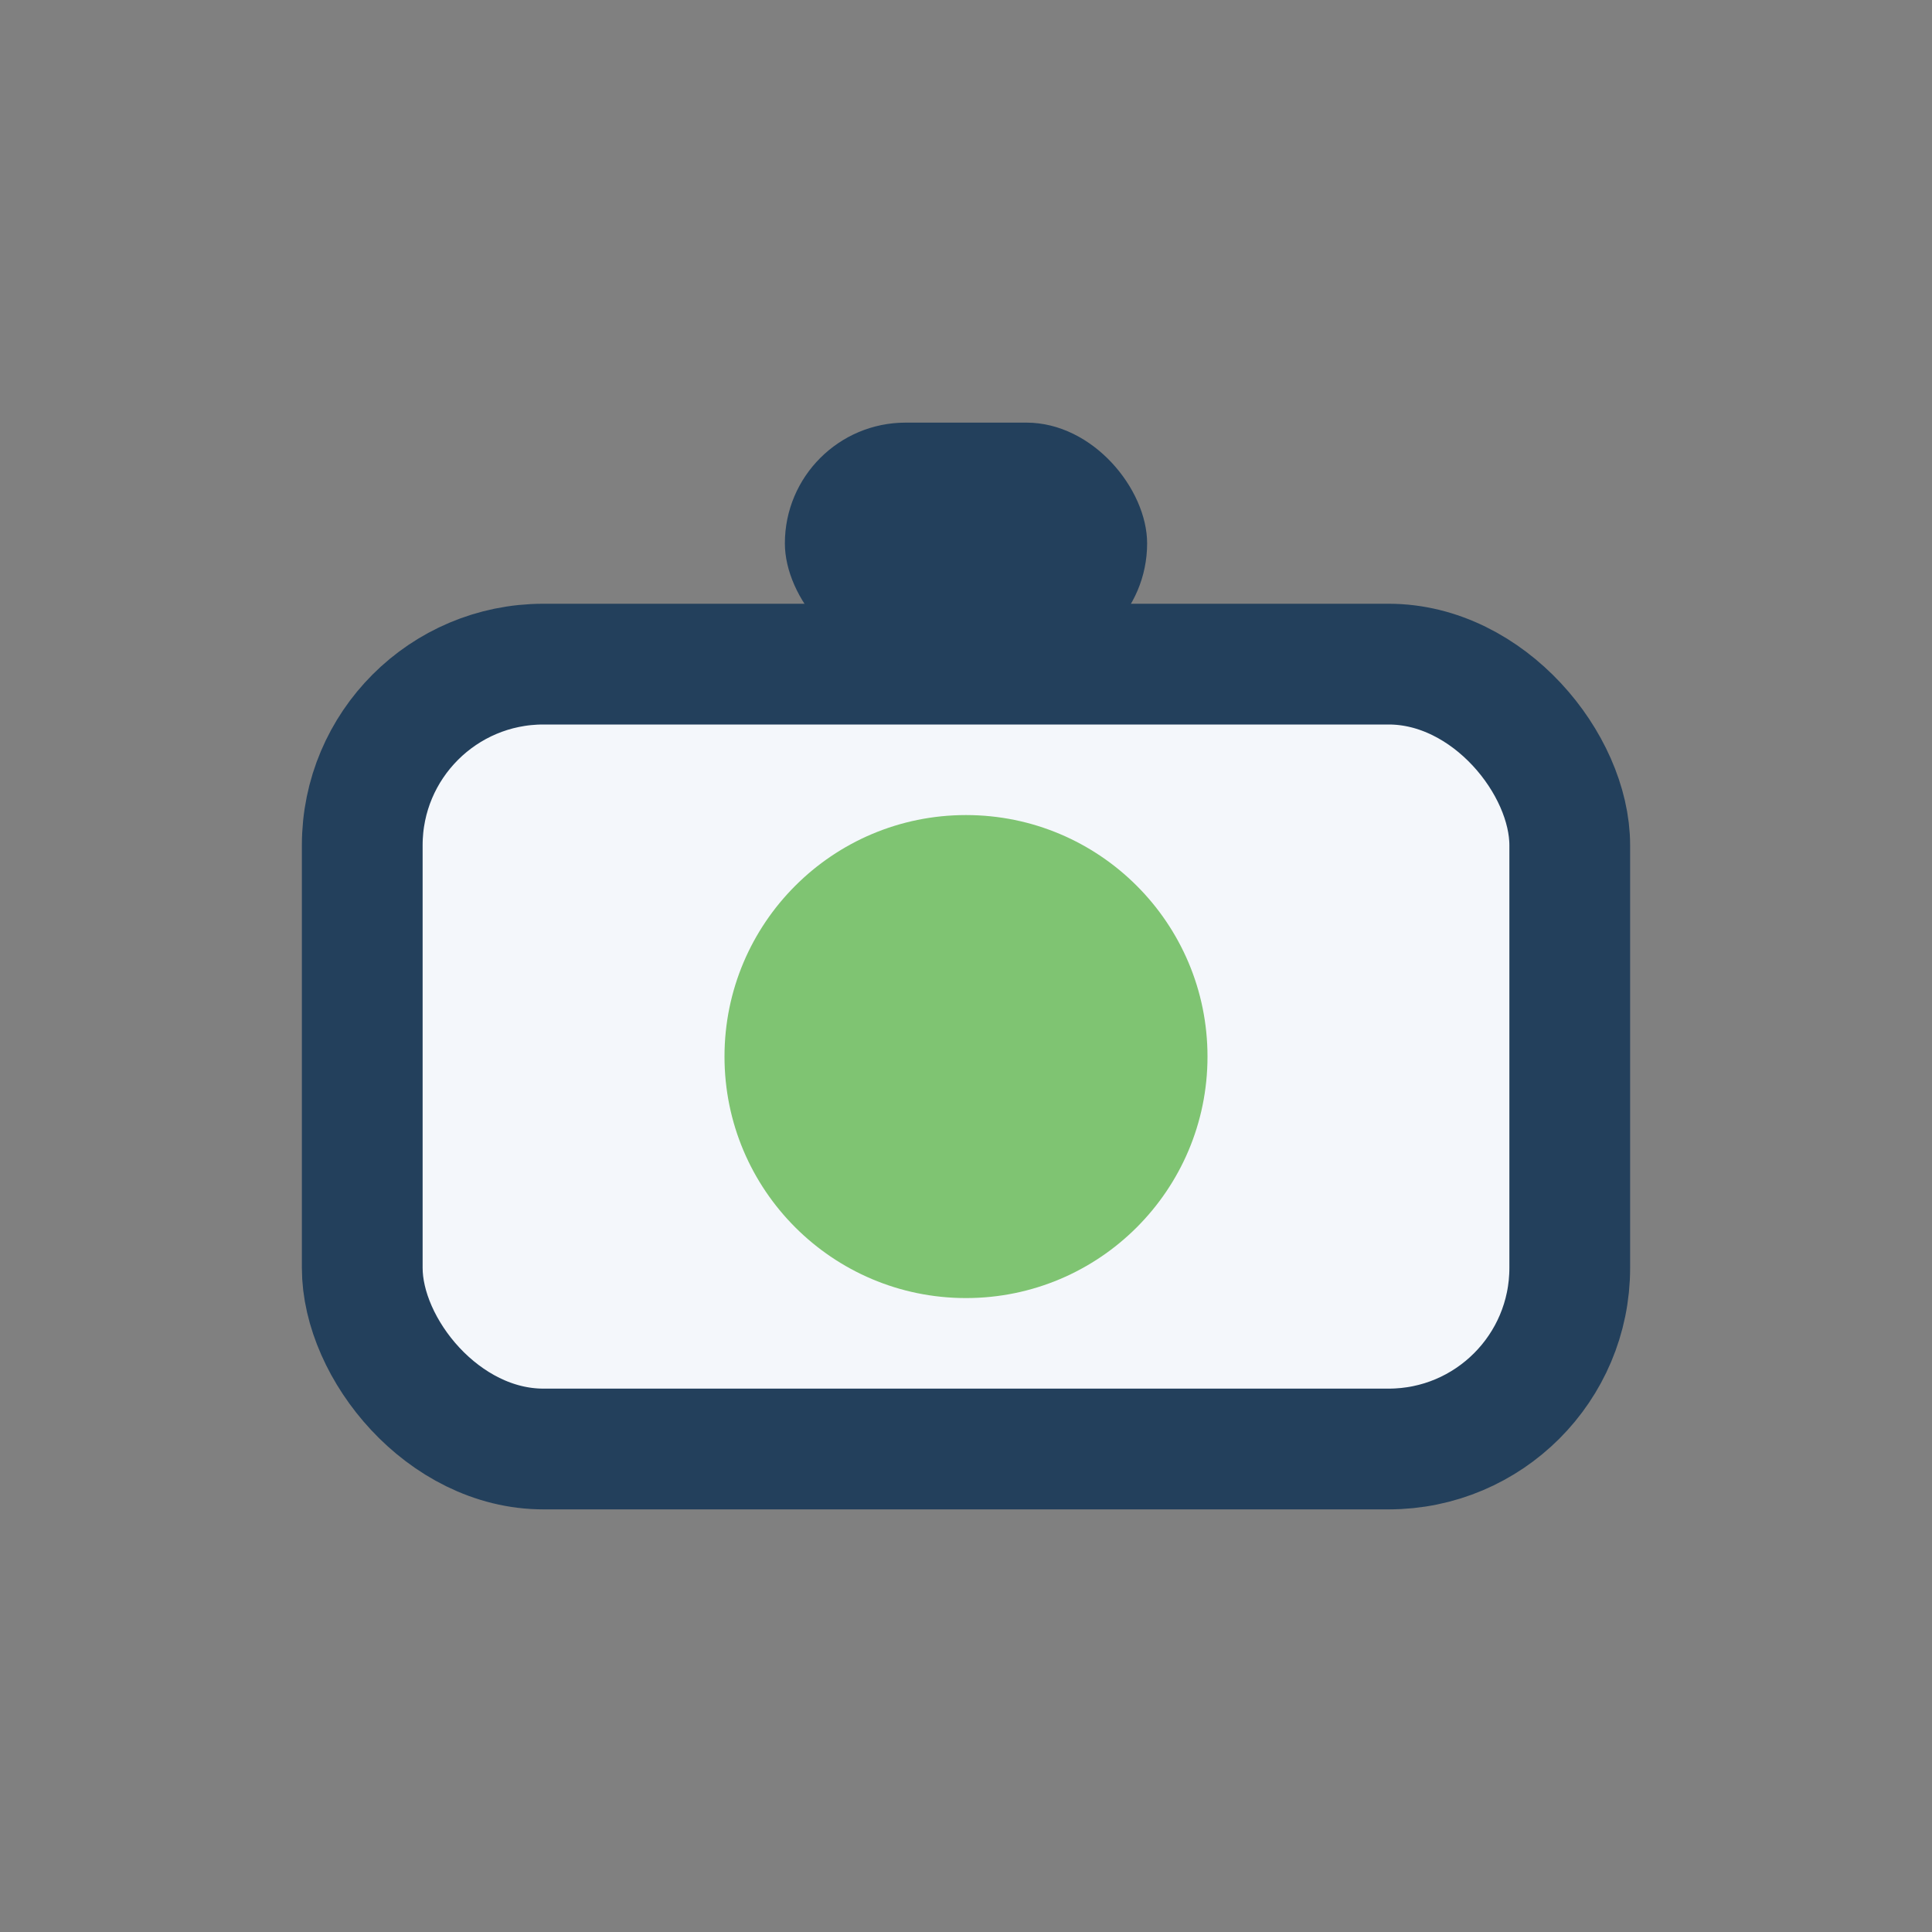
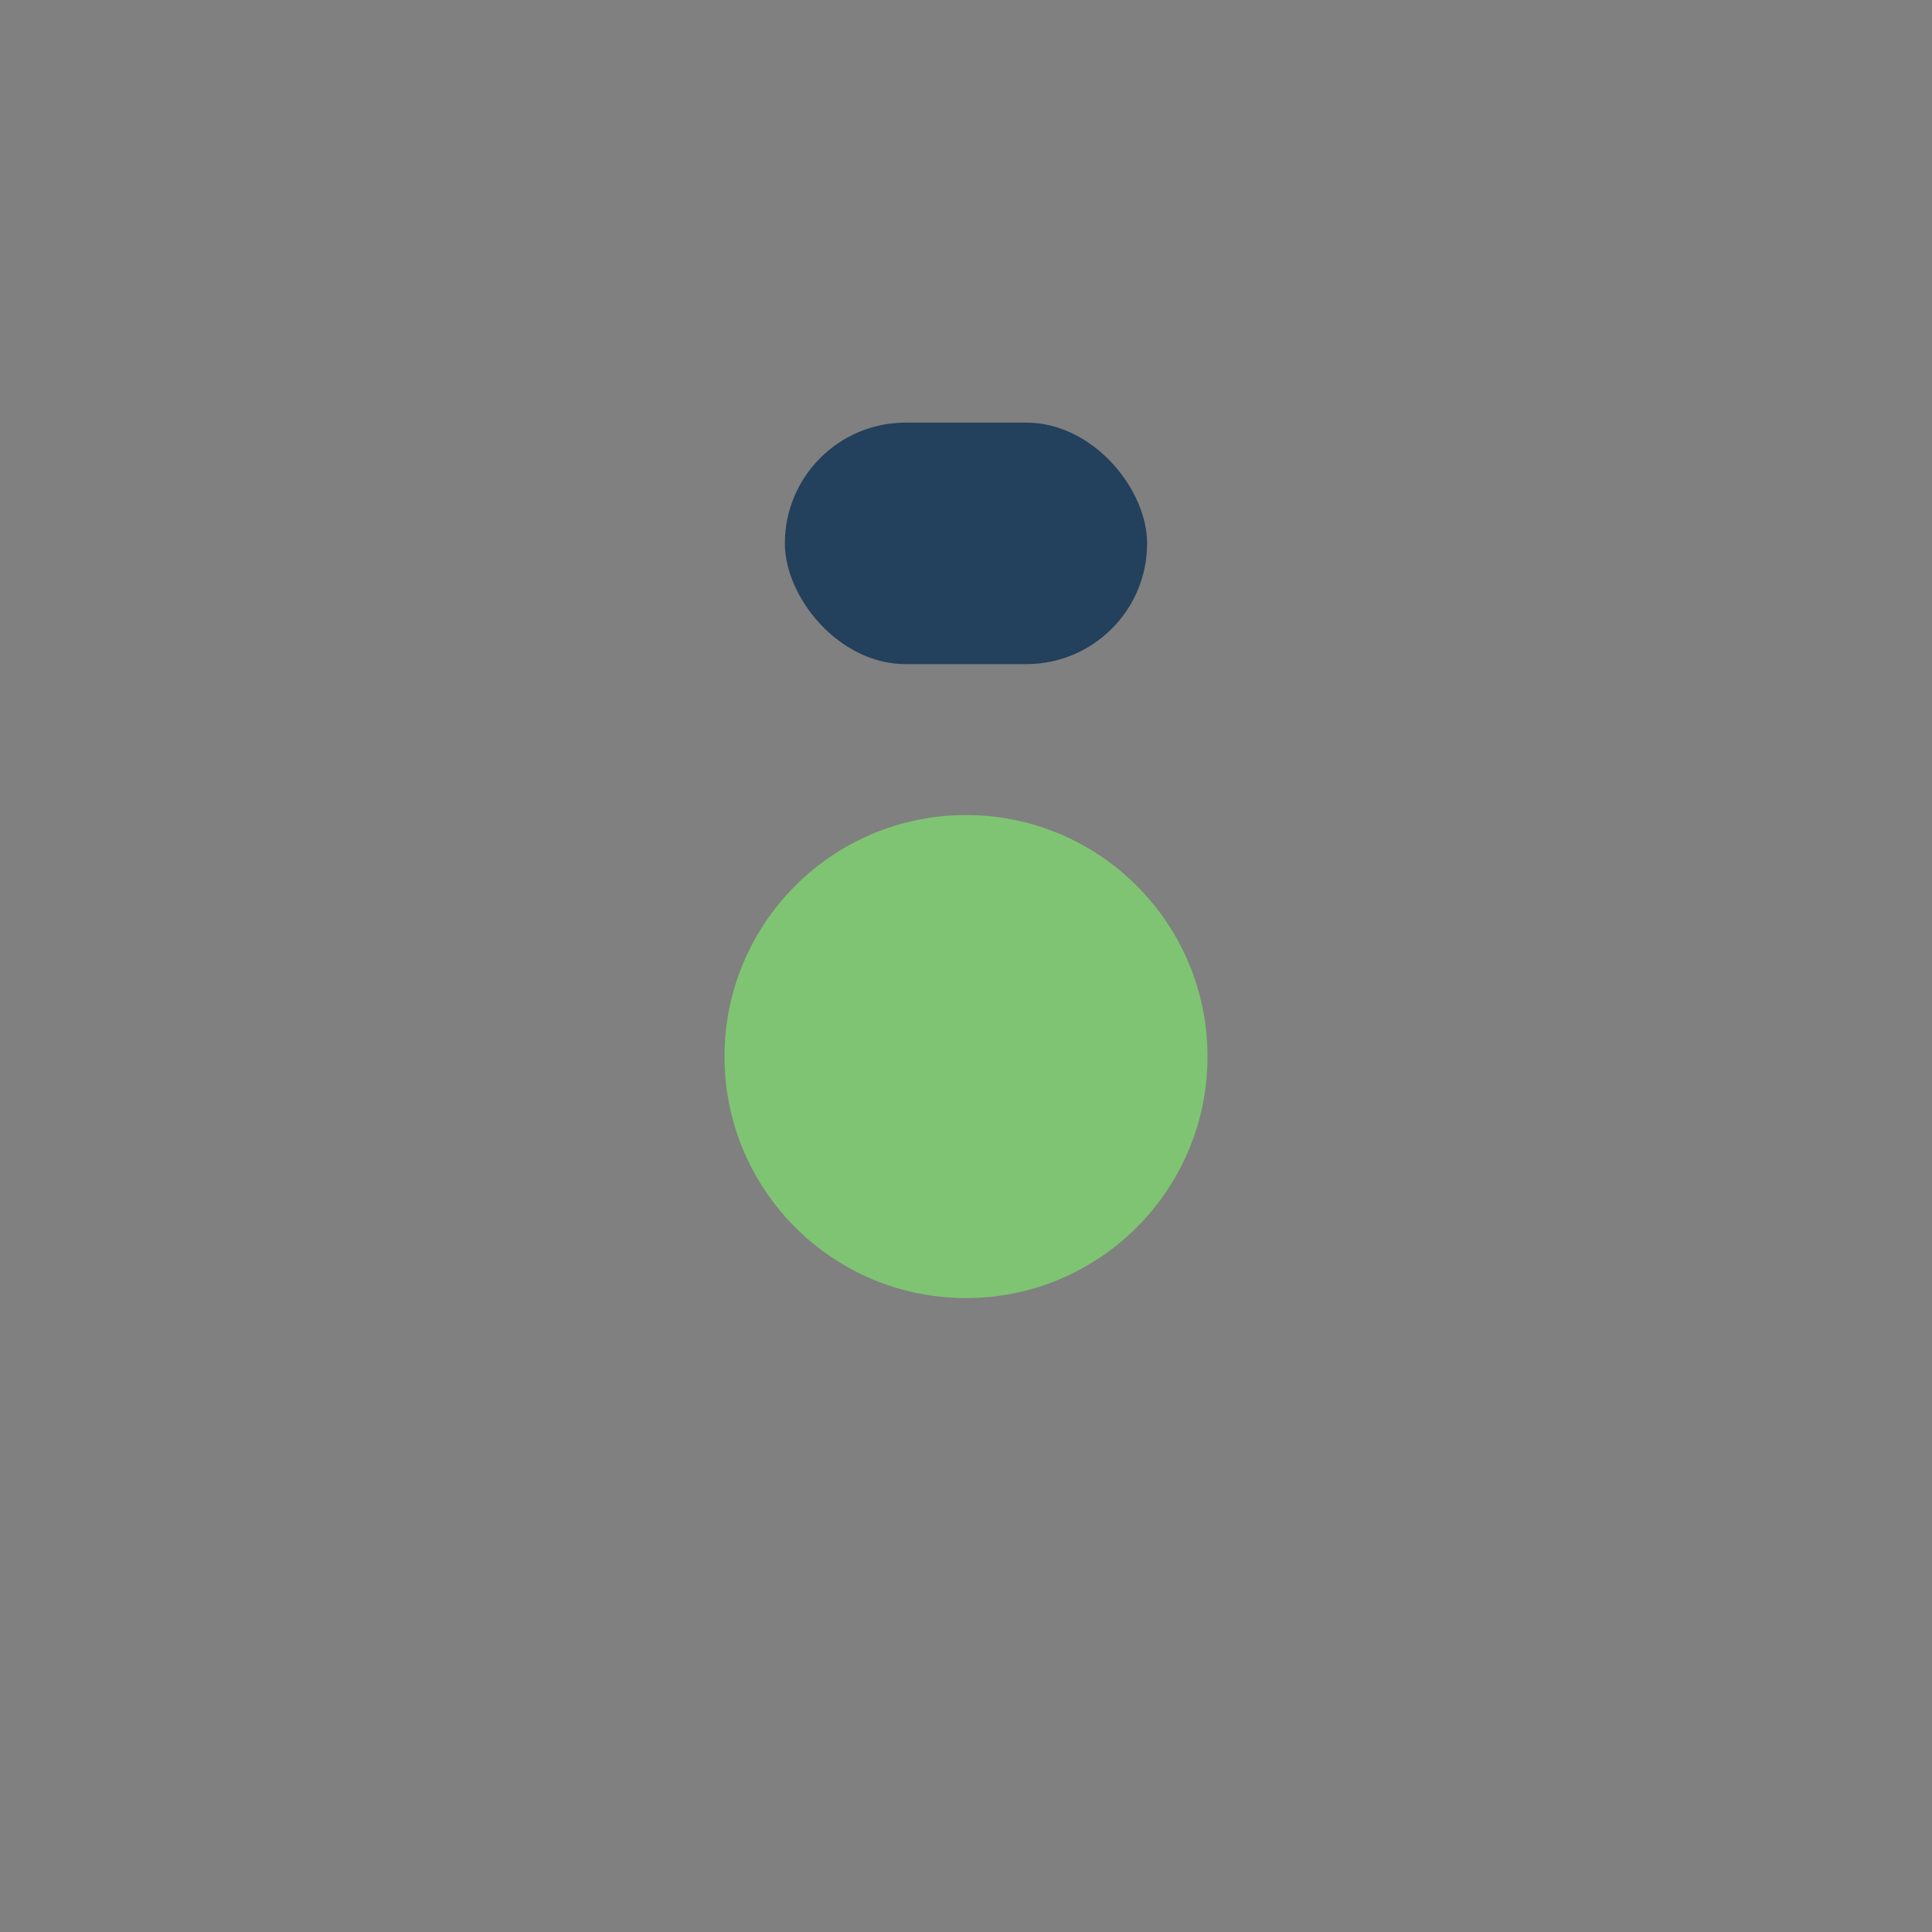
<svg xmlns="http://www.w3.org/2000/svg" width="32" height="32" viewBox="0 0 32 32">
  <rect x="0" y="0" width="32" height="32" fill="#808080" stroke="none" />
-   <rect x="6" y="11" width="20" height="13" rx="3" fill="#F4F7FB" stroke="#23405C" stroke-width="2" />
  <circle cx="16" cy="17.5" r="4" fill="#7FC472" />
  <rect x="13" y="7" width="6" height="4" rx="2" fill="#23405C" />
</svg>